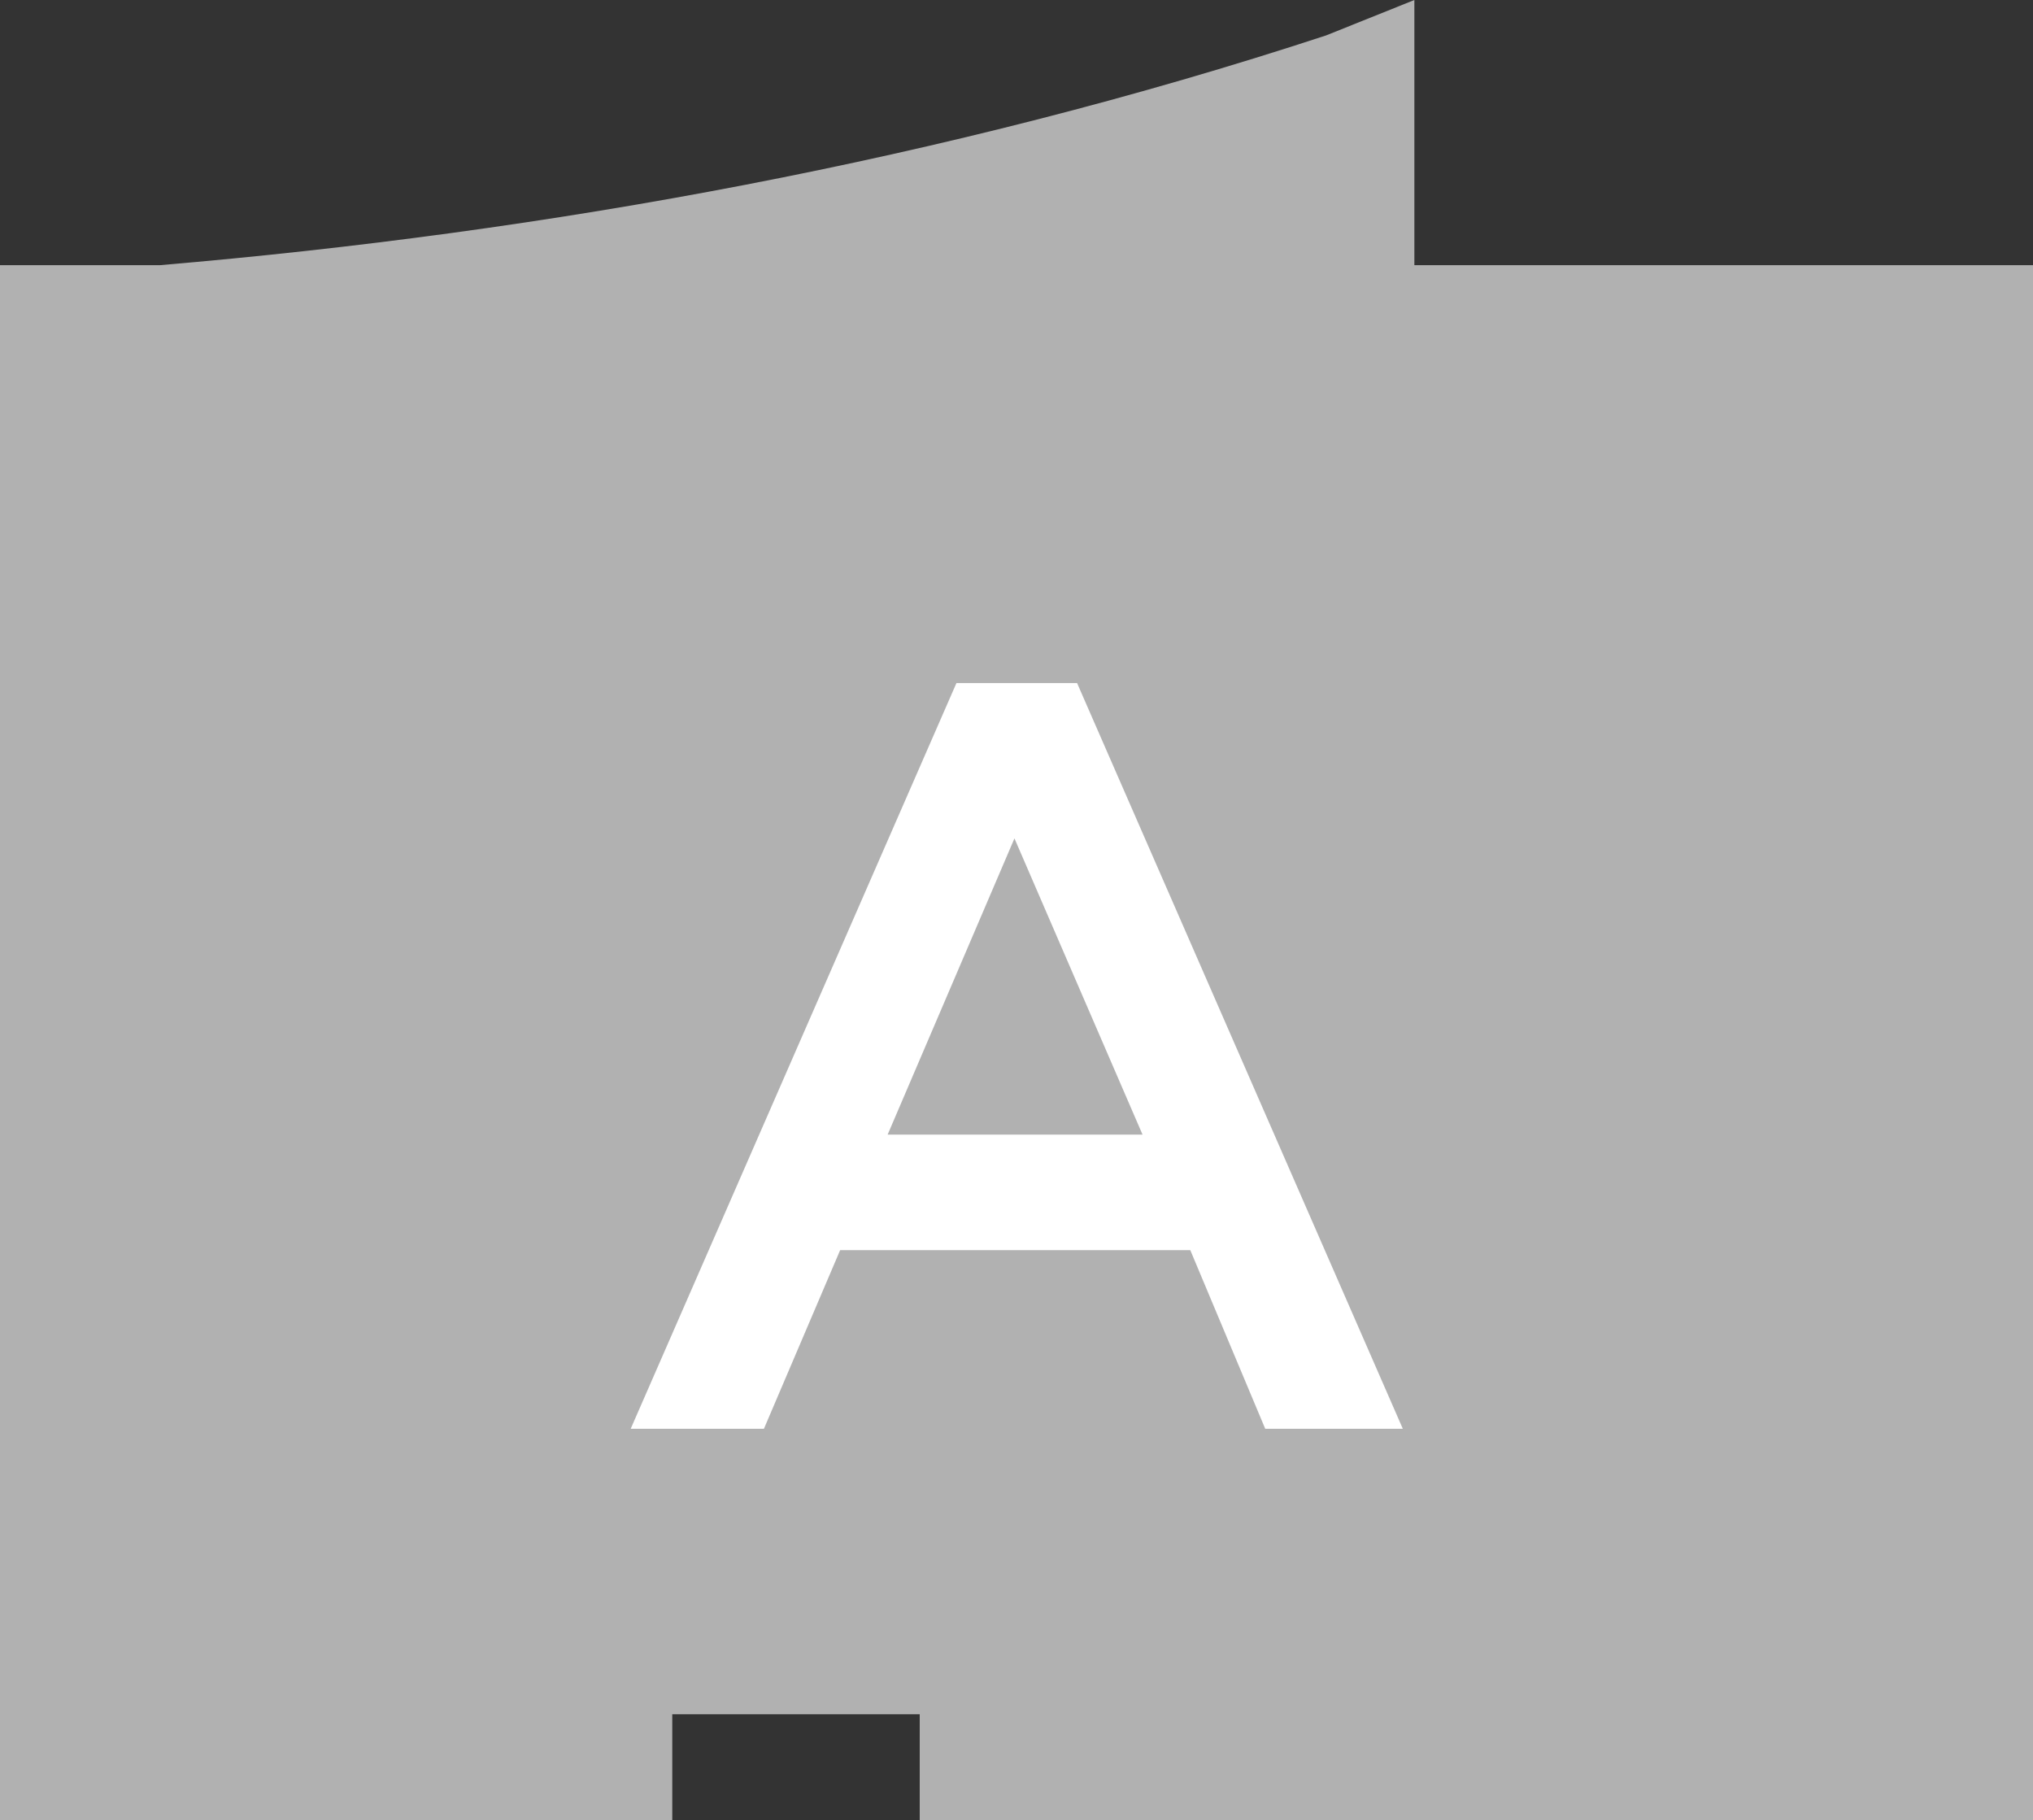
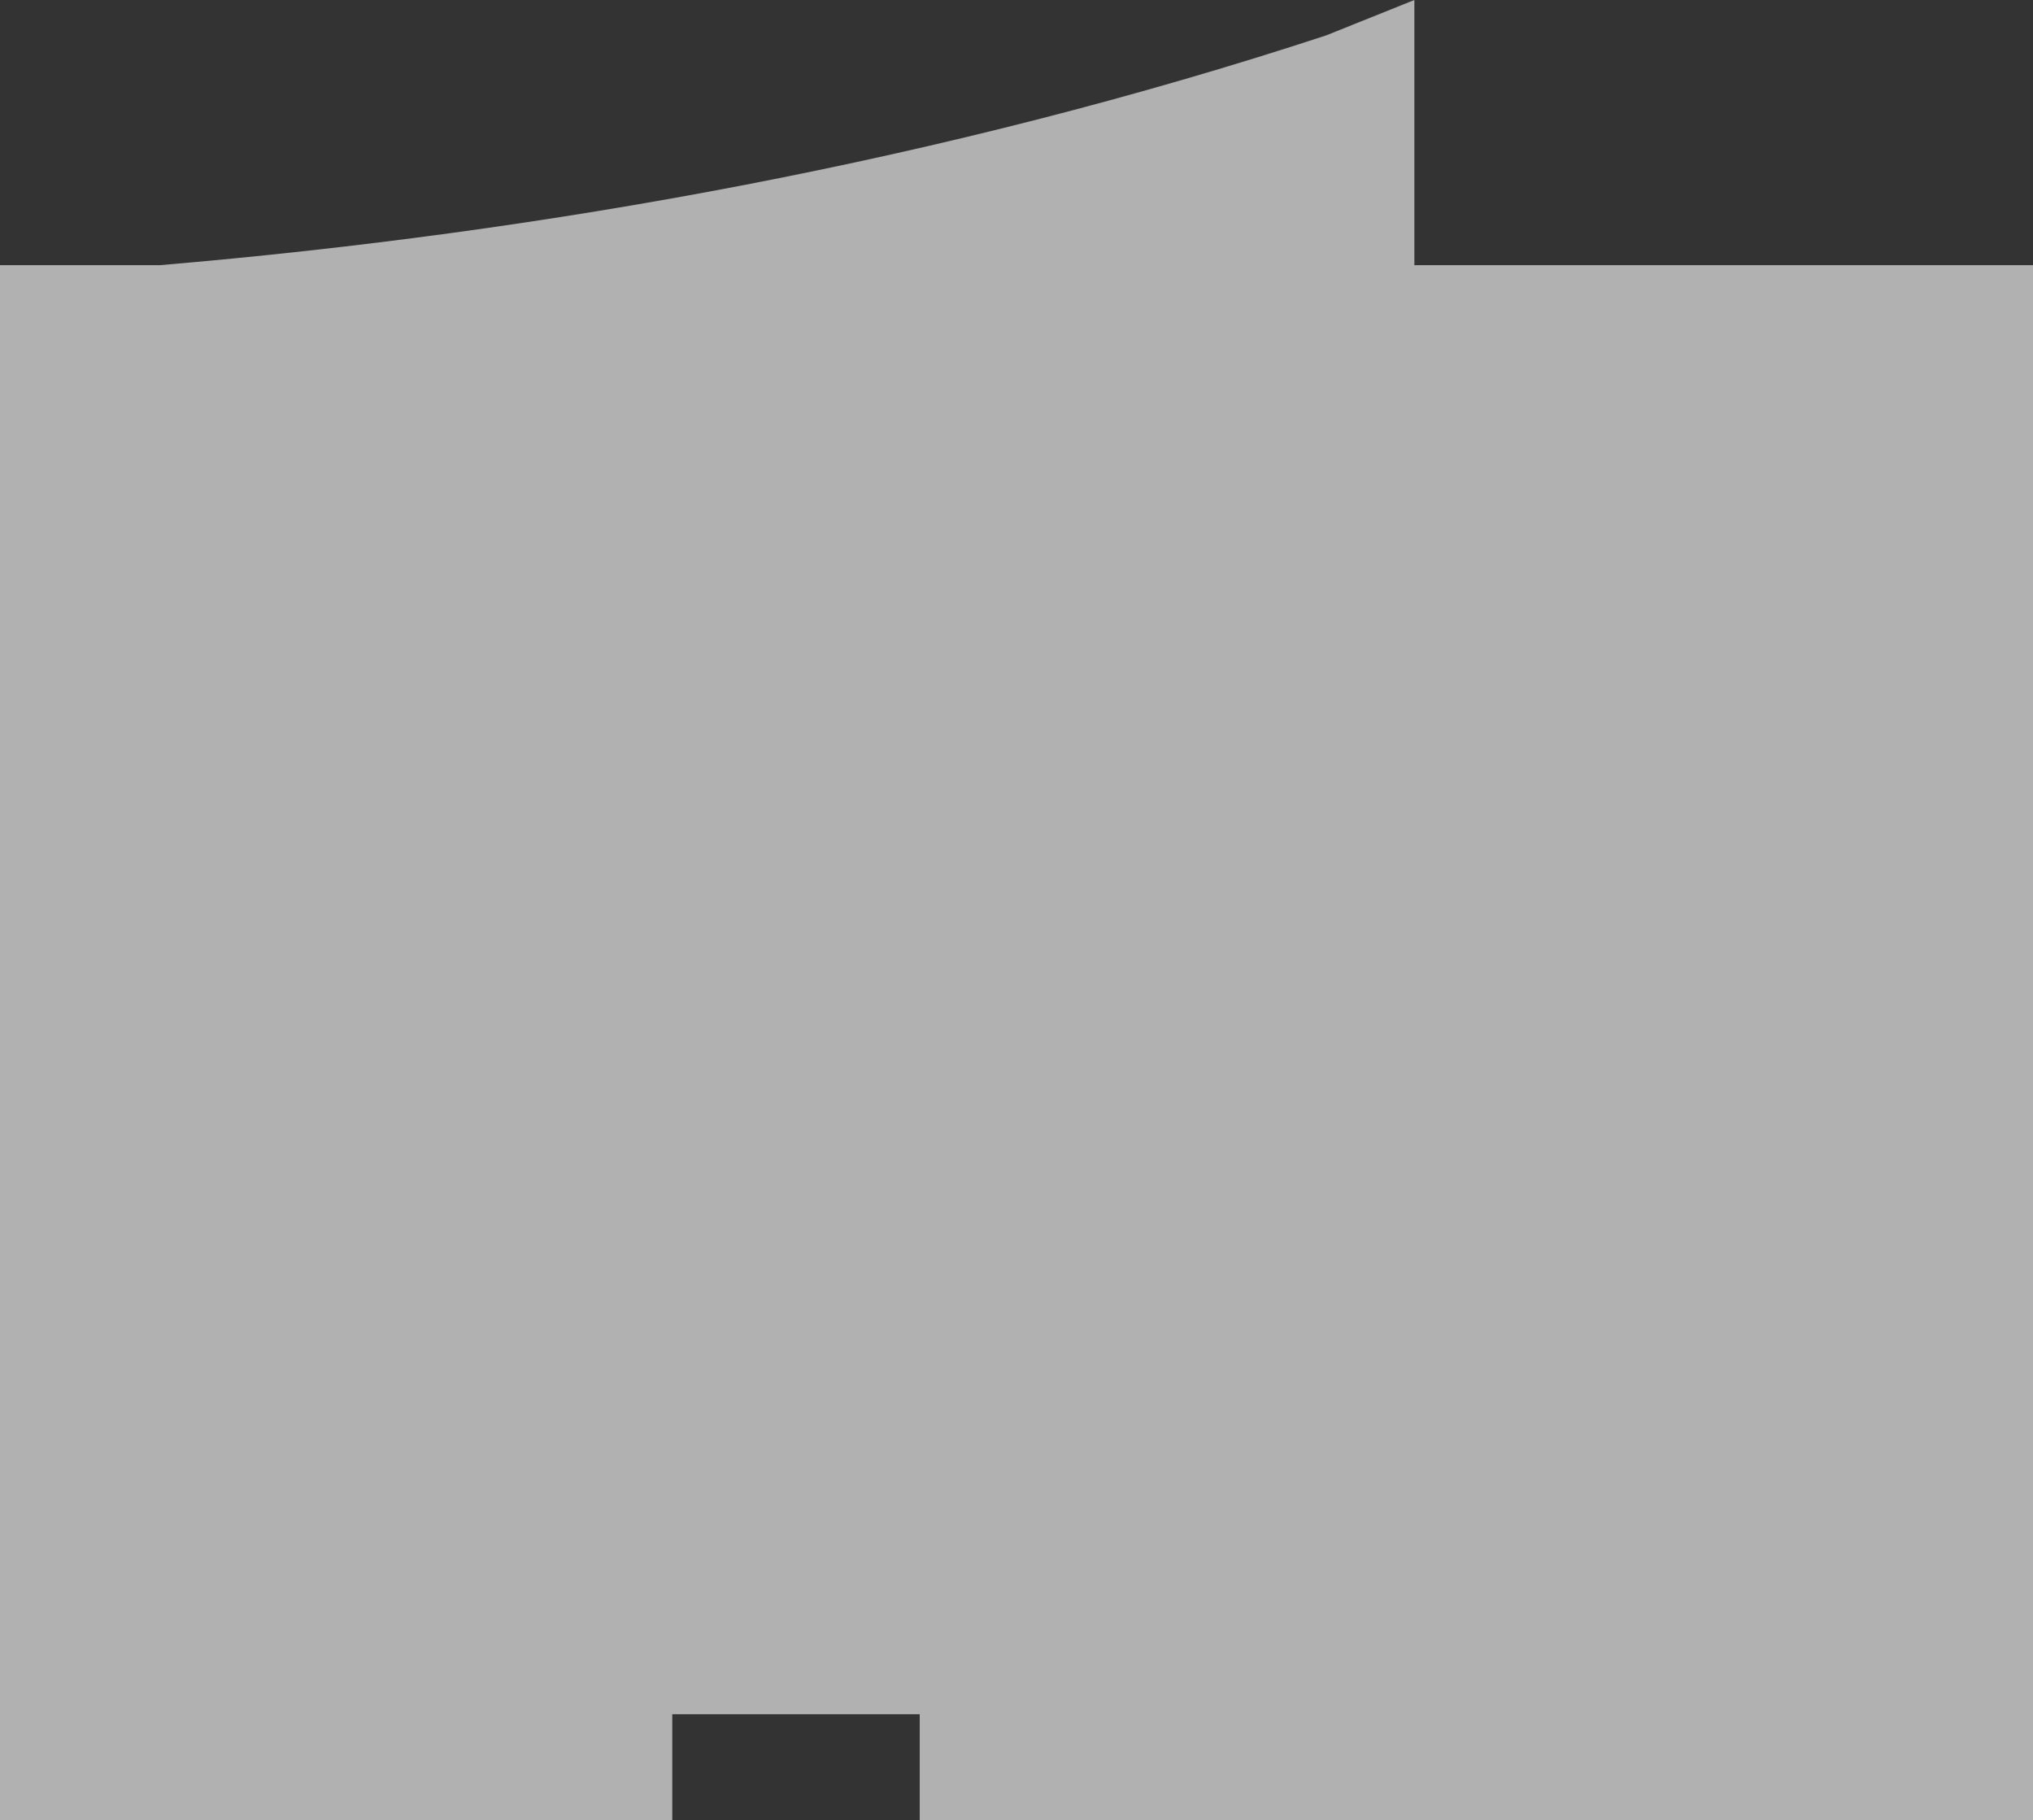
<svg xmlns="http://www.w3.org/2000/svg" version="1.1" id="Layer_1" x="0px" y="0px" viewBox="0 -49.6 792 709.1" enable-background="new 0 -49.6 792 709.1" xml:space="preserve">
  <rect x="0" y="-49.6" width="792" height="709.1" fill="#333333" stroke="none" />
  <title>apto-Recurso 3</title>
  <path fill="#B1B1B1" d="M551-49.6l-34.4,13.8C368.5,12.8,213,40.9,62.3,53.7H27.8H0v605.8h261.9v-41.3h96.4v41.3H792V53.7H551V-49.6  z" />
-   <path fill="#FFFFFF" d="M372.6,216.5h47l126.9,290.5h-53.6l-29.2-69.6H327.3l-29.7,69.6h-51.9L372.6,216.5z M445.1,392.4  l-49.9-115.4l-49.4,115.4H445.1z" />
</svg>